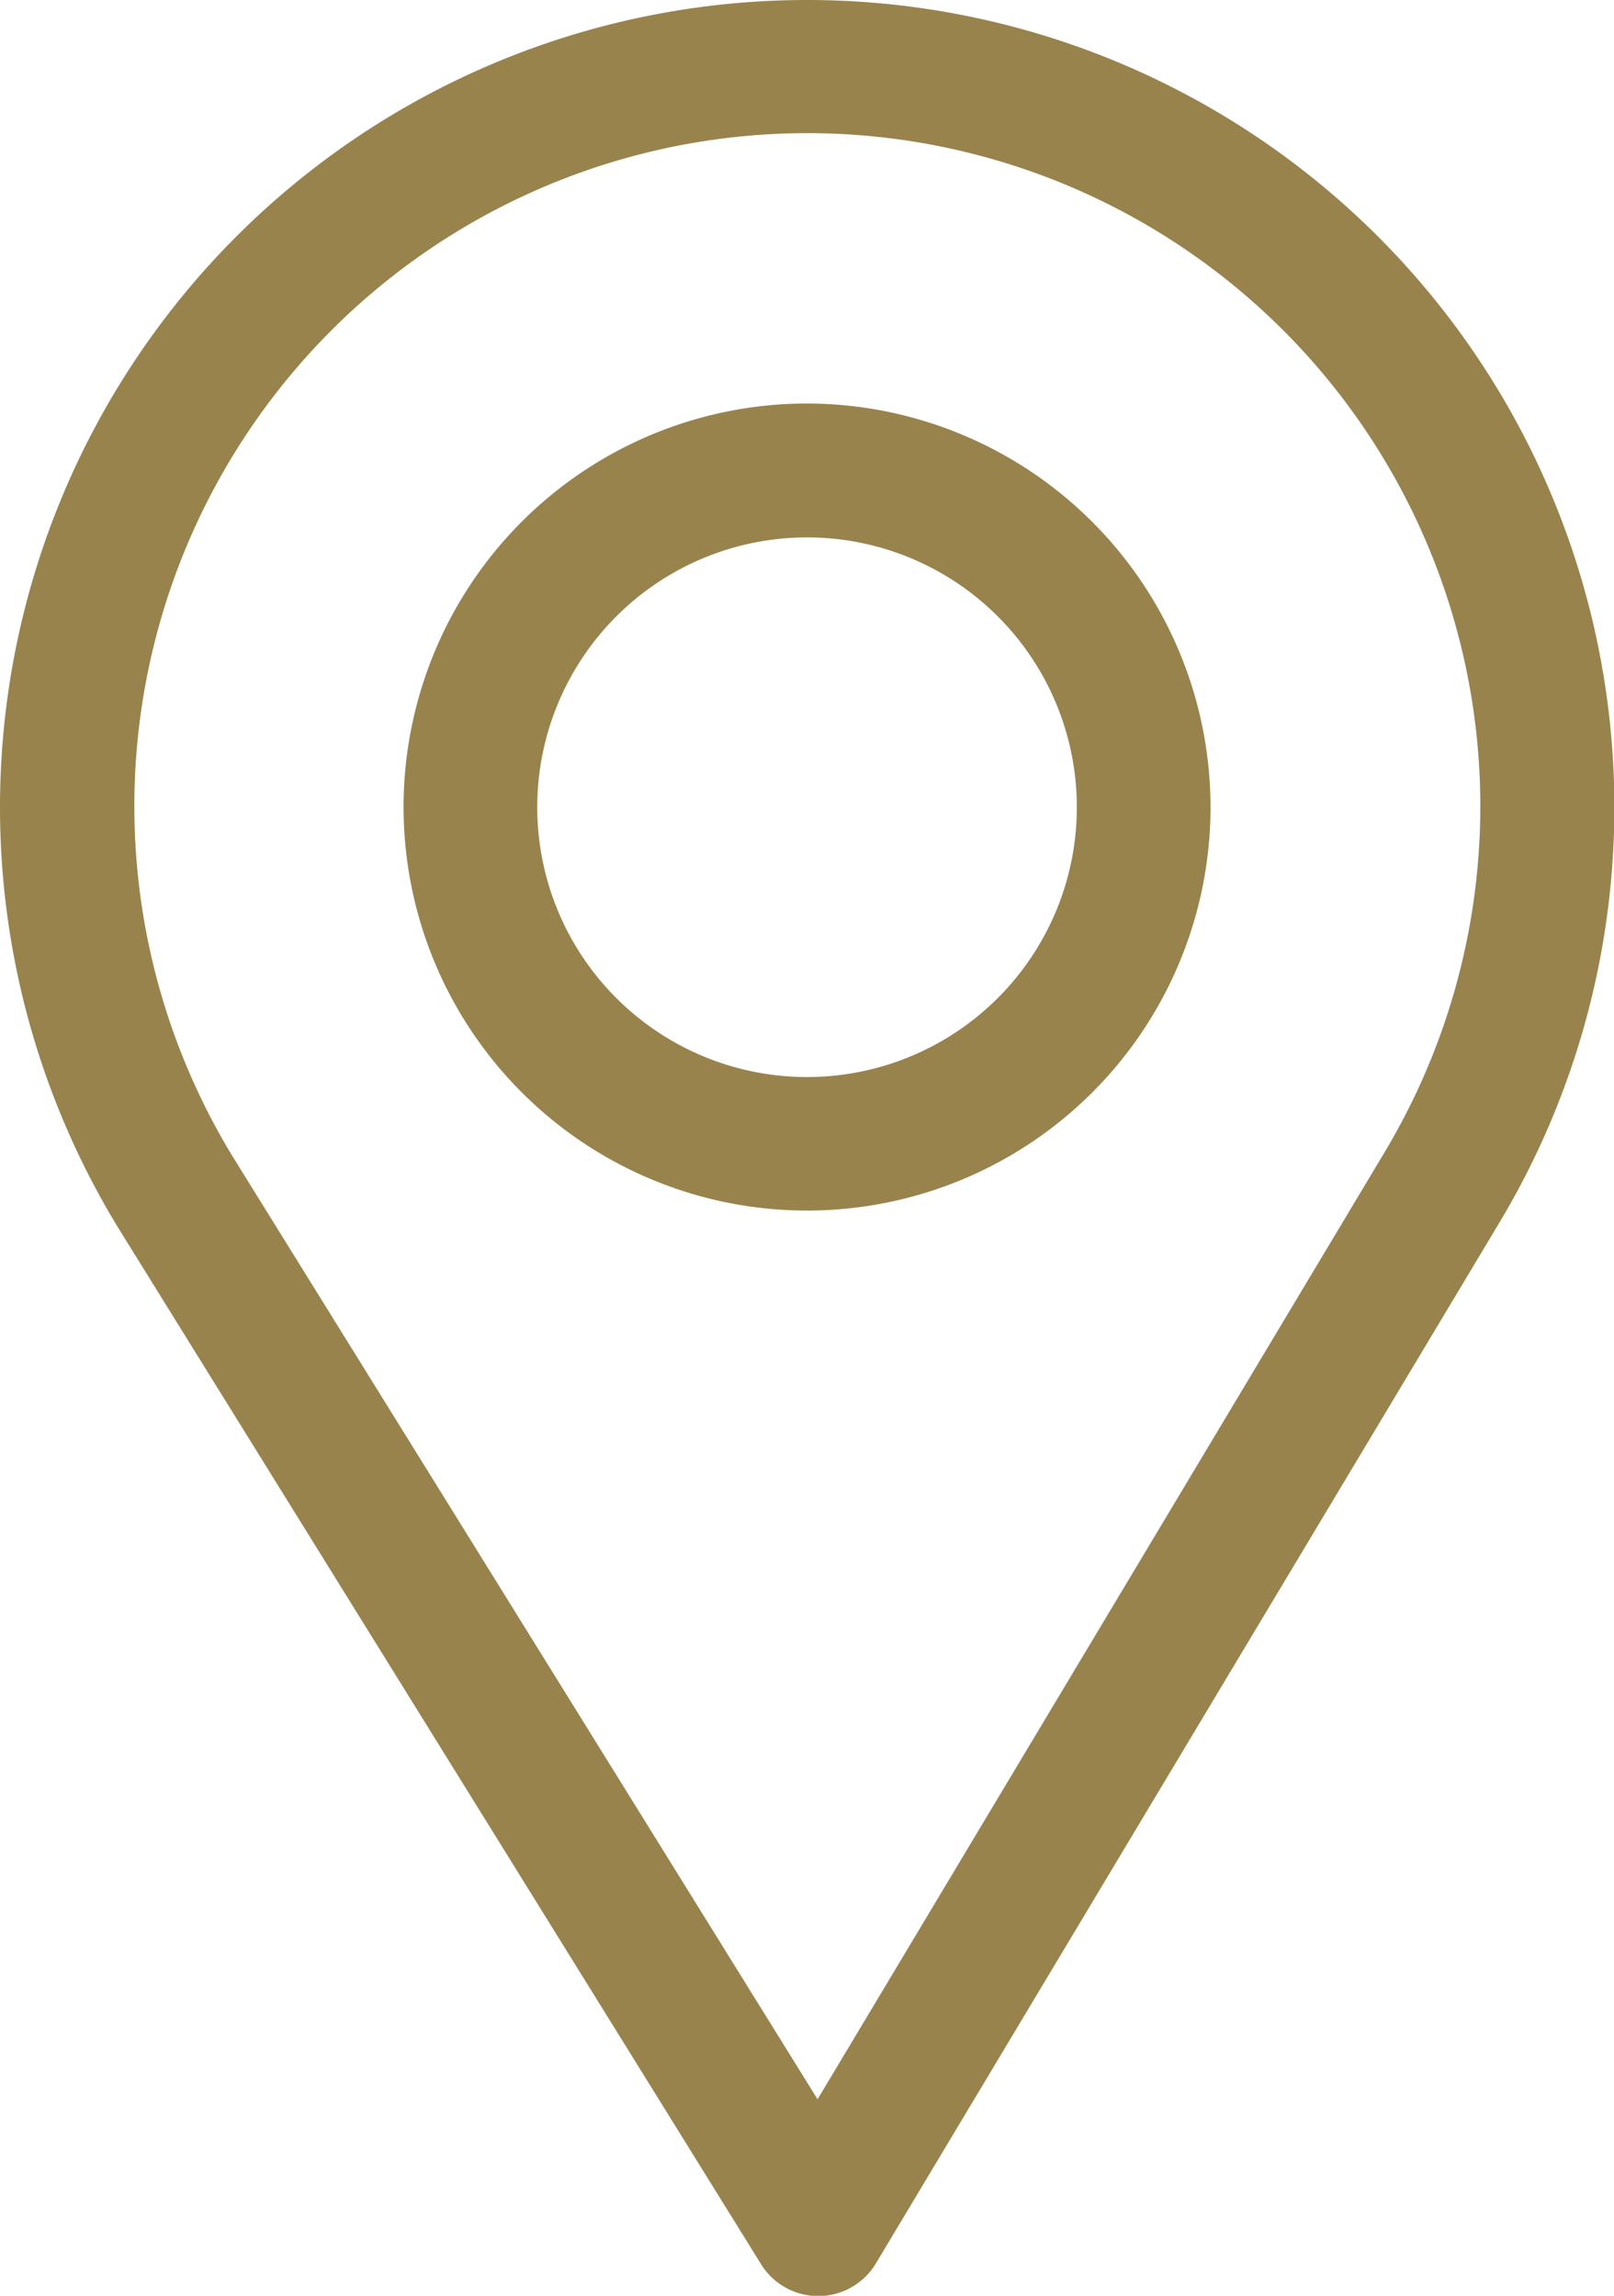
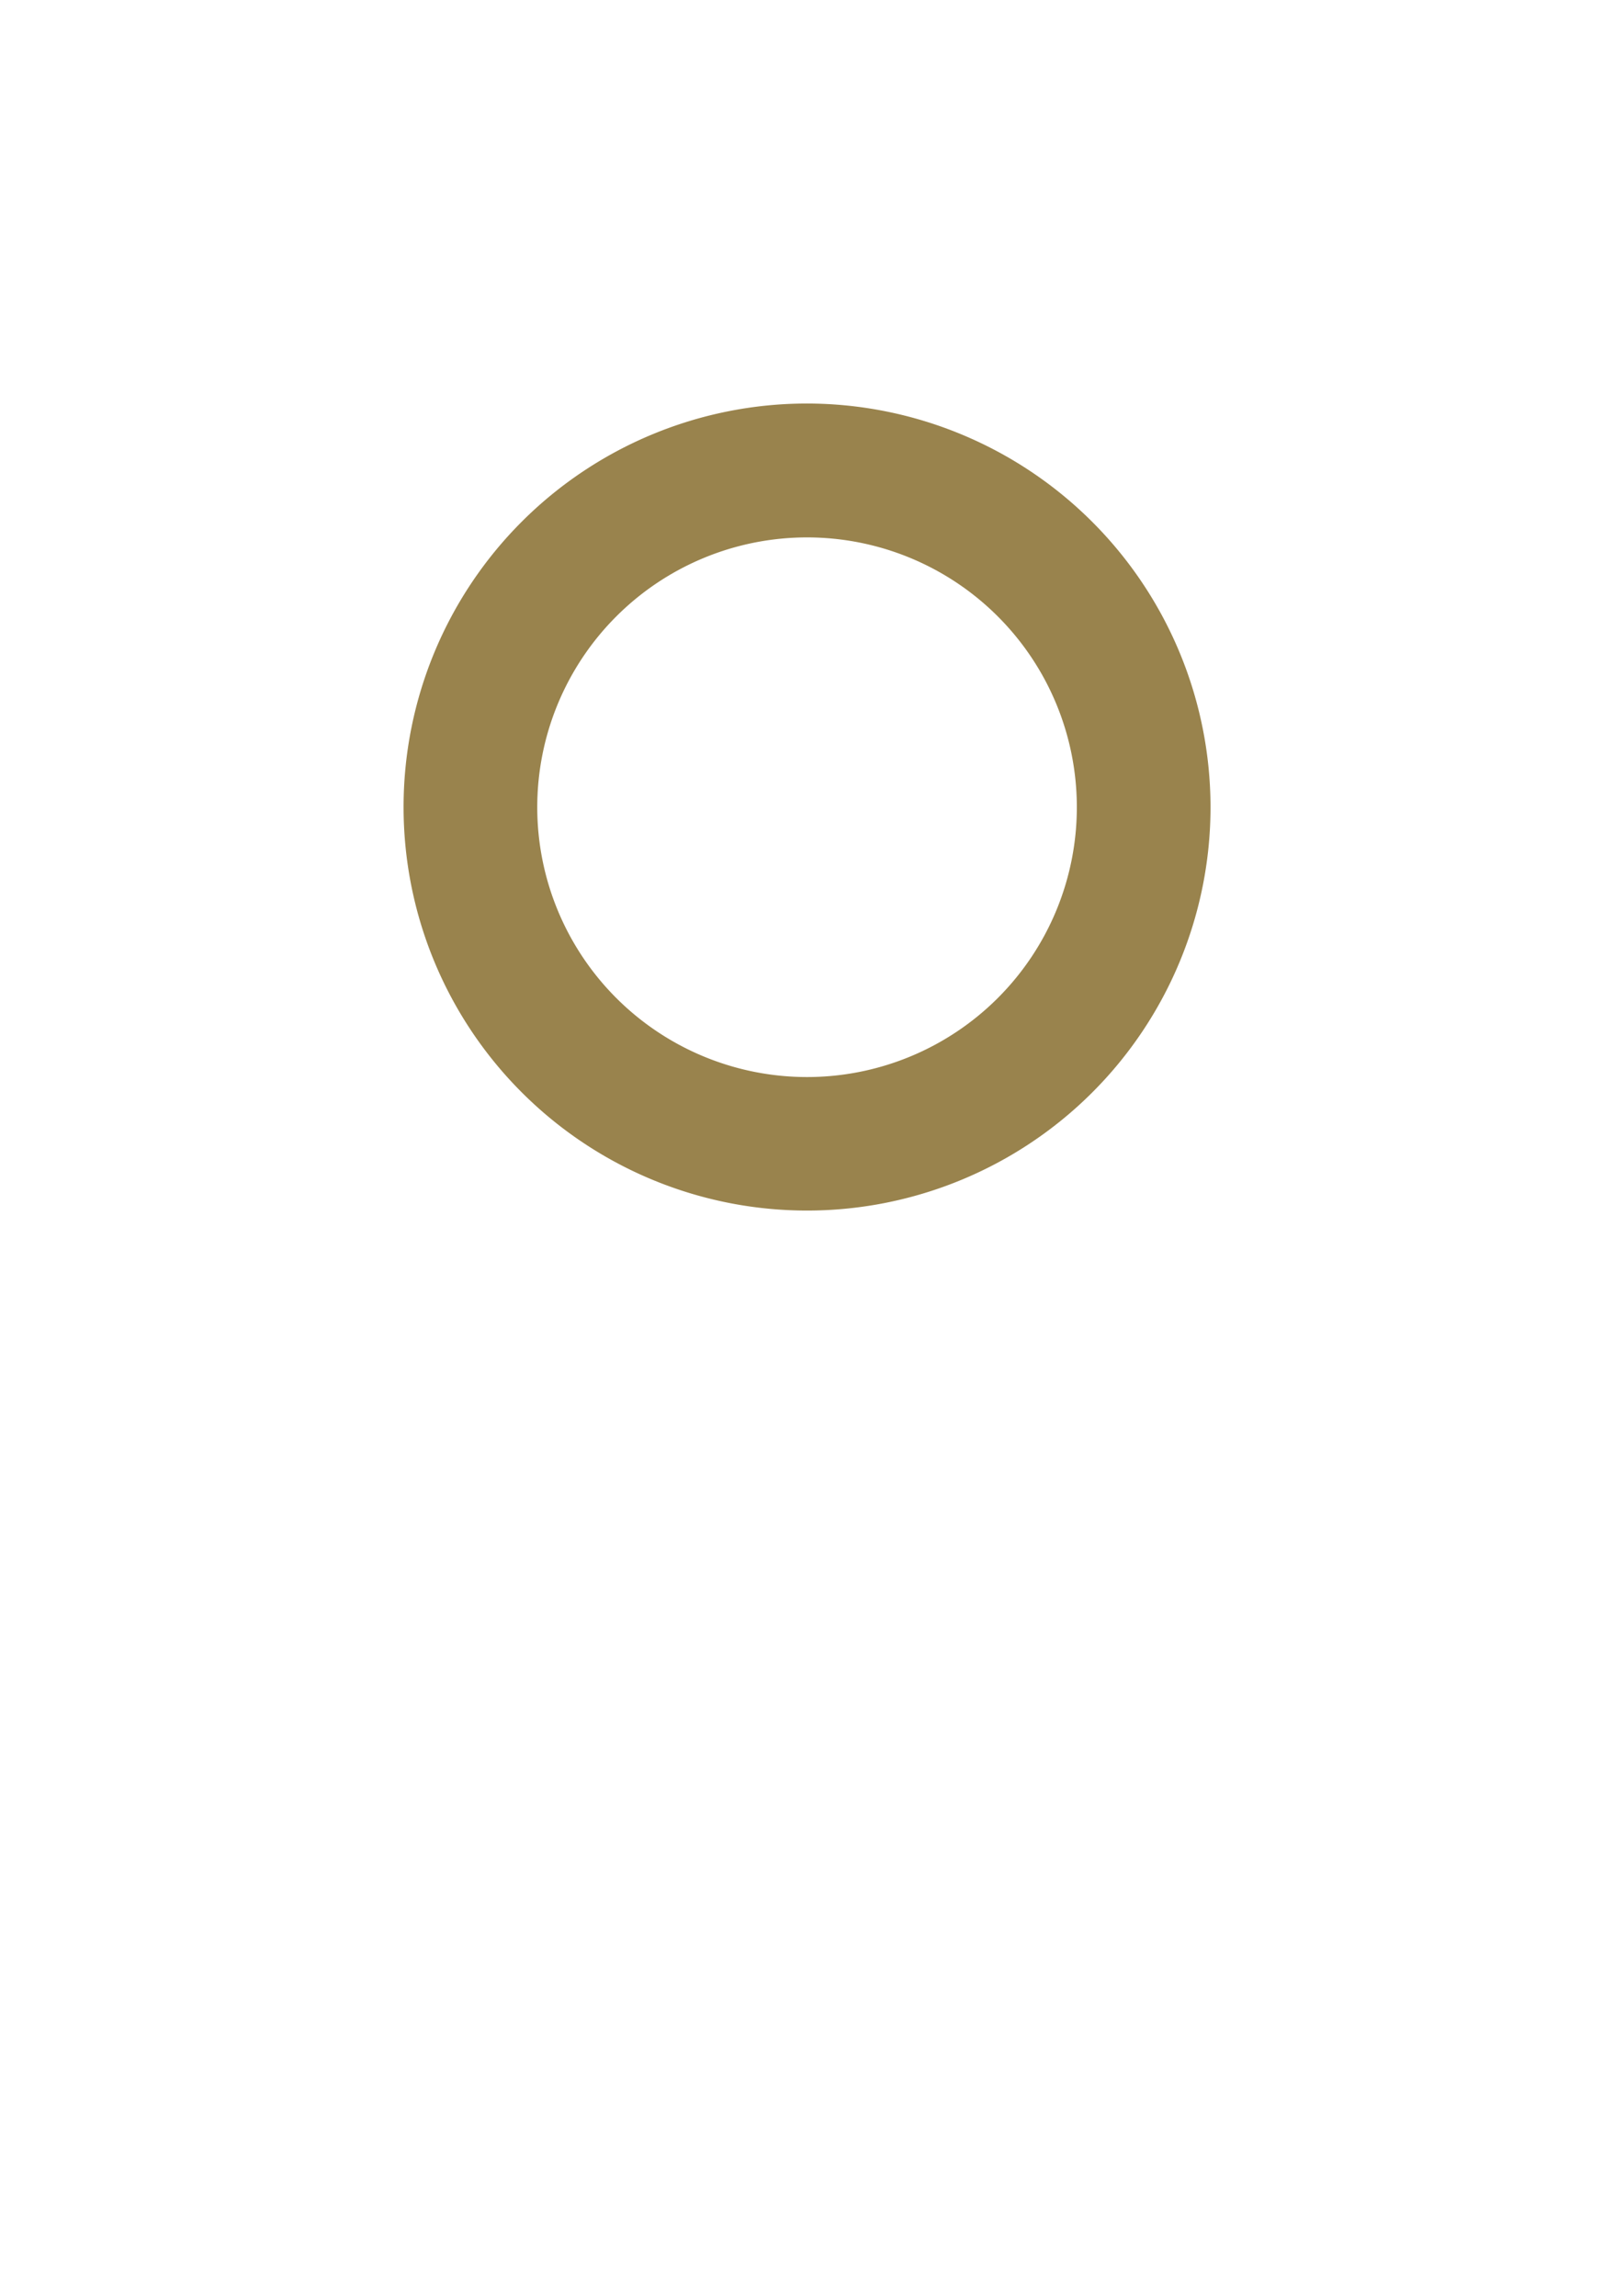
<svg xmlns="http://www.w3.org/2000/svg" id="Capa_1" data-name="Capa 1" viewBox="0 0 173.49 246.75">
  <defs>
    <style>.cls-1{fill:#99834d;}</style>
  </defs>
  <title>location</title>
-   <path class="cls-1" d="M200.87,67.15a86.76,86.76,0,0,0-73.8,132.36l68.86,111a7.23,7.23,0,0,0,6.14,3.42h.06a7.23,7.23,0,0,0,6.14-3.51l67.1-112A86.77,86.77,0,0,0,200.87,67.15ZM263,190.91,202,292.78l-62.6-100.89a72.34,72.34,0,1,1,123.61-1Z" transform="translate(-114.12 -67.15)" />
  <path class="cls-1" d="M200.87,110.52a43.37,43.37,0,1,0,43.37,43.37A43.42,43.42,0,0,0,200.87,110.52Zm0,72.39a29,29,0,1,1,29-29A29,29,0,0,1,200.87,182.91Z" transform="translate(-114.12 -67.15)" />
</svg>